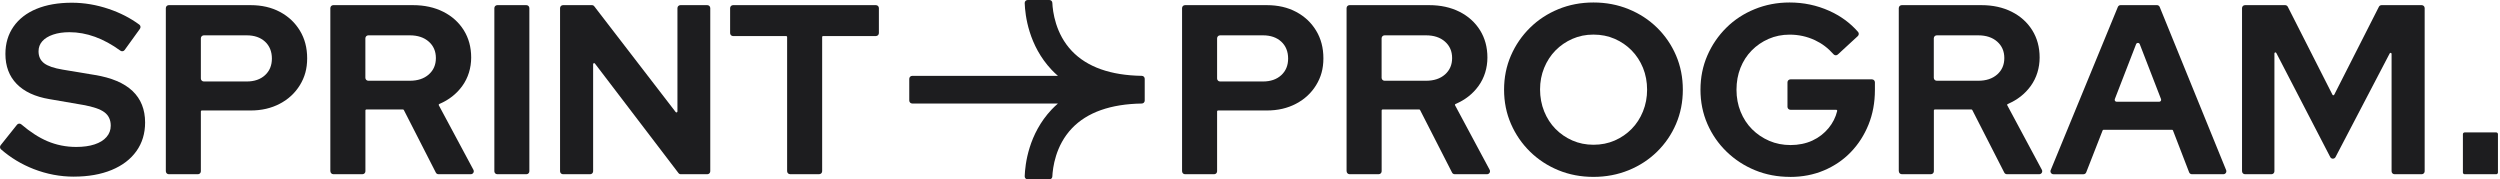
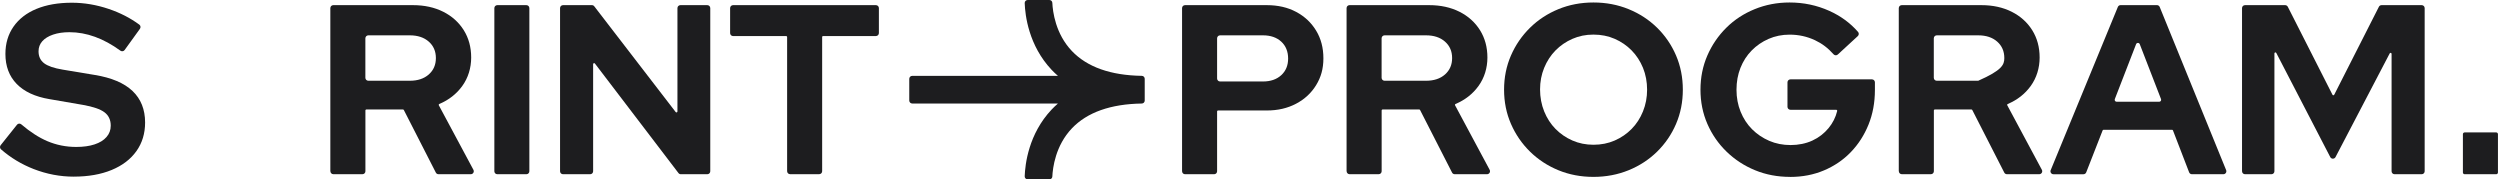
<svg xmlns="http://www.w3.org/2000/svg" width="223" height="16" viewBox="0 0 223 16" fill="none">
  <path d="M6.582 15.757C5.362 15.757 4.169 15.531 3.005 15.079C1.921 14.657 0.95 14.07 0.089 13.319C-0.017 13.226 -0.029 13.064 0.058 12.954L1.519 11.123C1.612 11.007 1.784 10.995 1.896 11.09C2.697 11.773 3.474 12.273 4.221 12.591C5.032 12.935 5.891 13.107 6.796 13.107C7.429 13.107 7.973 13.033 8.433 12.881C8.892 12.73 9.249 12.512 9.5 12.223C9.751 11.937 9.878 11.599 9.878 11.21C9.878 10.694 9.691 10.295 9.317 10.015C8.944 9.735 8.305 9.517 7.4 9.357L4.405 8.841C3.127 8.625 2.154 8.172 1.485 7.483C0.817 6.794 0.483 5.904 0.483 4.81C0.483 3.877 0.724 3.065 1.205 2.376C1.687 1.687 2.37 1.158 3.252 0.793C4.136 0.428 5.188 0.243 6.408 0.243C7.514 0.243 8.616 0.43 9.716 0.803C10.726 1.146 11.629 1.61 12.428 2.198C12.544 2.283 12.567 2.449 12.484 2.567L11.113 4.466C11.027 4.584 10.861 4.607 10.743 4.522C9.234 3.422 7.717 2.872 6.196 2.872C5.636 2.872 5.148 2.945 4.731 3.088C4.314 3.231 3.994 3.428 3.772 3.679C3.55 3.931 3.438 4.229 3.438 4.574C3.438 5.035 3.604 5.389 3.934 5.641C4.264 5.892 4.818 6.083 5.594 6.211L8.44 6.684C9.948 6.929 11.075 7.407 11.822 8.116C12.569 8.828 12.943 9.764 12.943 10.928C12.943 11.906 12.683 12.757 12.167 13.481C11.65 14.207 10.913 14.767 9.959 15.162C9.004 15.556 7.879 15.755 6.586 15.755L6.582 15.757Z" fill="#1D1D1F" />
-   <path d="M14.792 15.278V0.722C14.792 0.577 14.91 0.459 15.055 0.459H22.354C23.346 0.459 24.218 0.66 24.973 1.063C25.726 1.465 26.32 2.021 26.751 2.733C27.183 3.445 27.399 4.267 27.399 5.201C27.399 6.134 27.183 6.888 26.751 7.593C26.32 8.297 25.724 8.851 24.962 9.251C24.201 9.654 23.331 9.855 22.356 9.855H18.004C17.956 9.855 17.917 9.895 17.917 9.943V15.278C17.917 15.423 17.799 15.541 17.654 15.541H15.057C14.912 15.541 14.794 15.423 14.794 15.278H14.792ZM17.917 7.004C17.917 7.149 18.035 7.268 18.181 7.268H22.012C22.686 7.268 23.23 7.081 23.639 6.707C24.047 6.334 24.253 5.838 24.253 5.221C24.253 4.605 24.047 4.086 23.639 3.713C23.23 3.339 22.686 3.152 22.012 3.152H18.181C18.035 3.152 17.917 3.271 17.917 3.416V7.004Z" fill="#1D1D1F" />
  <path d="M29.466 15.278V0.722C29.466 0.577 29.584 0.459 29.729 0.459H36.835C37.854 0.459 38.757 0.656 39.539 1.05C40.321 1.444 40.931 1.994 41.371 2.698C41.809 3.401 42.029 4.213 42.029 5.132C42.029 6.051 41.764 6.942 41.232 7.674C40.718 8.382 40.037 8.915 39.188 9.274C39.141 9.295 39.12 9.349 39.145 9.395L42.23 15.149C42.324 15.326 42.197 15.539 41.998 15.539H39.111C39.012 15.539 38.92 15.483 38.877 15.396L36.023 9.814C36.009 9.785 35.978 9.766 35.945 9.766H32.682C32.635 9.766 32.595 9.806 32.595 9.853V15.276C32.595 15.421 32.477 15.539 32.332 15.539H29.736C29.59 15.539 29.472 15.421 29.472 15.276L29.466 15.278ZM32.591 6.94C32.591 7.085 32.709 7.203 32.855 7.203H36.555C37.258 7.203 37.823 7.016 38.246 6.643C38.669 6.269 38.881 5.782 38.881 5.178C38.881 4.574 38.669 4.086 38.246 3.713C37.823 3.339 37.258 3.152 36.555 3.152H32.855C32.709 3.152 32.591 3.271 32.591 3.416V6.938V6.94Z" fill="#1D1D1F" />
  <path d="M44.096 15.278V0.722C44.096 0.577 44.214 0.459 44.36 0.459H46.956C47.101 0.459 47.219 0.577 47.219 0.722V15.278C47.219 15.423 47.101 15.541 46.956 15.541H44.36C44.214 15.541 44.096 15.423 44.096 15.278Z" fill="#1D1D1F" />
  <path d="M49.957 15.278V0.722C49.957 0.577 50.075 0.459 50.22 0.459H52.8C52.883 0.459 52.959 0.496 53.009 0.563L60.27 9.994C60.322 10.061 60.428 10.025 60.428 9.94V0.722C60.428 0.577 60.547 0.459 60.692 0.459H63.093C63.238 0.459 63.356 0.577 63.356 0.722V15.278C63.356 15.423 63.238 15.541 63.093 15.541H60.729C60.646 15.541 60.569 15.502 60.52 15.438L53.065 5.665C53.013 5.599 52.907 5.634 52.907 5.719V15.278C52.907 15.423 52.789 15.541 52.644 15.541H50.22C50.075 15.541 49.957 15.423 49.957 15.278Z" fill="#1D1D1F" />
  <path d="M70.211 15.278V3.304C70.211 3.256 70.171 3.217 70.124 3.217H65.39C65.245 3.217 65.126 3.098 65.126 2.953V0.722C65.126 0.577 65.245 0.459 65.39 0.459H78.134C78.279 0.459 78.397 0.577 78.397 0.722V2.951C78.397 3.096 78.279 3.215 78.134 3.215H73.423C73.376 3.215 73.336 3.254 73.336 3.302V15.274C73.336 15.419 73.218 15.537 73.073 15.537H70.476C70.331 15.537 70.213 15.419 70.213 15.274L70.211 15.278Z" fill="#1D1D1F" />
  <path d="M105.44 15.278V0.722C105.44 0.577 105.558 0.459 105.703 0.459H113.002C113.994 0.459 114.865 0.66 115.621 1.063C116.374 1.465 116.968 2.021 117.399 2.733C117.831 3.445 118.047 4.267 118.047 5.201C118.047 6.134 117.831 6.888 117.399 7.593C116.968 8.297 116.372 8.851 115.61 9.251C114.849 9.654 113.979 9.855 113.004 9.855H108.652C108.605 9.855 108.565 9.895 108.565 9.943V15.278C108.565 15.423 108.447 15.541 108.302 15.541H105.705C105.56 15.541 105.442 15.423 105.442 15.278H105.44ZM108.565 7.004C108.565 7.149 108.683 7.268 108.829 7.268H112.66C113.334 7.268 113.878 7.081 114.286 6.707C114.695 6.334 114.901 5.838 114.901 5.221C114.901 4.605 114.695 4.086 114.286 3.713C113.878 3.339 113.334 3.152 112.66 3.152H108.829C108.683 3.152 108.565 3.271 108.565 3.416V7.004Z" fill="#1D1D1F" />
  <path d="M120.114 15.278V0.722C120.114 0.577 120.232 0.459 120.377 0.459H127.483C128.502 0.459 129.405 0.656 130.187 1.05C130.969 1.444 131.579 1.994 132.019 2.698C132.457 3.401 132.677 4.213 132.677 5.132C132.677 6.051 132.412 6.942 131.88 7.674C131.366 8.382 130.685 8.915 129.836 9.274C129.788 9.295 129.768 9.349 129.793 9.395L132.878 15.149C132.972 15.326 132.845 15.539 132.646 15.539H129.759C129.66 15.539 129.568 15.483 129.525 15.396L126.671 9.814C126.657 9.785 126.626 9.766 126.593 9.766H123.33C123.283 9.766 123.243 9.806 123.243 9.853V15.276C123.243 15.421 123.125 15.539 122.98 15.539H120.383C120.238 15.539 120.12 15.421 120.12 15.276L120.114 15.278ZM123.239 6.94C123.239 7.085 123.357 7.203 123.503 7.203H127.203C127.906 7.203 128.471 7.016 128.894 6.643C129.317 6.269 129.529 5.782 129.529 5.178C129.529 4.574 129.317 4.086 128.894 3.713C128.471 3.339 127.906 3.152 127.203 3.152H123.503C123.357 3.152 123.239 3.271 123.239 3.416V6.938V6.94Z" fill="#1D1D1F" />
  <path d="M142.136 15.778C141.015 15.778 139.974 15.581 139.011 15.185C138.048 14.79 137.203 14.236 136.479 13.527C135.753 12.815 135.186 11.989 134.777 11.049C134.368 10.109 134.163 9.092 134.163 8C134.163 6.909 134.368 5.892 134.777 4.952C135.186 4.012 135.755 3.186 136.479 2.474C137.203 1.762 138.048 1.21 139.011 0.816C139.974 0.421 141.015 0.222 142.136 0.222C143.257 0.222 144.3 0.419 145.272 0.816C146.241 1.21 147.09 1.764 147.814 2.474C148.538 3.186 149.103 4.012 149.505 4.952C149.908 5.892 150.109 6.909 150.109 8C150.109 9.092 149.908 10.109 149.505 11.049C149.103 11.991 148.538 12.815 147.814 13.527C147.088 14.238 146.241 14.79 145.272 15.185C144.303 15.579 143.257 15.778 142.136 15.778ZM142.136 12.912C142.825 12.912 143.458 12.786 144.033 12.534C144.608 12.283 145.11 11.939 145.541 11.501C145.973 11.063 146.309 10.542 146.554 9.938C146.799 9.334 146.921 8.689 146.921 8C146.921 7.311 146.799 6.647 146.554 6.049C146.309 5.454 145.973 4.937 145.541 4.497C145.11 4.059 144.608 3.715 144.033 3.464C143.458 3.213 142.827 3.086 142.136 3.086C141.445 3.086 140.835 3.213 140.262 3.464C139.687 3.715 139.185 4.059 138.753 4.497C138.322 4.935 137.986 5.452 137.741 6.049C137.496 6.645 137.373 7.288 137.373 7.977C137.373 8.666 137.496 9.334 137.741 9.938C137.986 10.542 138.322 11.063 138.753 11.501C139.185 11.939 139.687 12.283 140.262 12.534C140.837 12.786 141.462 12.912 142.136 12.912Z" fill="#1D1D1F" />
  <path d="M159.676 15.778C158.555 15.778 157.513 15.581 156.551 15.185C155.588 14.79 154.741 14.236 154.008 13.526C153.276 12.815 152.705 11.989 152.296 11.049C151.888 10.108 151.682 9.092 151.682 8C151.682 6.909 151.888 5.892 152.296 4.952C152.705 4.012 153.27 3.186 153.988 2.474C154.706 1.762 155.55 1.21 156.519 0.816C157.489 0.421 158.526 0.222 159.632 0.222C160.882 0.222 162.06 0.469 163.166 0.965C164.189 1.424 165.047 2.053 165.74 2.849C165.833 2.957 165.821 3.121 165.717 3.219L163.93 4.864C163.82 4.966 163.65 4.952 163.55 4.84C163.073 4.296 162.521 3.879 161.896 3.586C161.193 3.256 160.437 3.09 159.634 3.09C158.96 3.09 158.333 3.217 157.76 3.468C157.186 3.719 156.683 4.063 156.252 4.501C155.82 4.939 155.486 5.456 155.249 6.054C155.013 6.649 154.895 7.301 154.895 8.004C154.895 8.708 155.017 9.361 155.262 9.965C155.507 10.569 155.847 11.09 156.285 11.528C156.723 11.966 157.233 12.31 157.814 12.562C158.395 12.813 159.033 12.939 159.722 12.939C160.411 12.939 161.087 12.806 161.66 12.541C162.235 12.275 162.718 11.902 163.115 11.42C163.486 10.968 163.739 10.463 163.876 9.905C163.891 9.849 163.845 9.793 163.789 9.793H159.707C159.562 9.793 159.443 9.675 159.443 9.53V7.342C159.443 7.197 159.562 7.079 159.707 7.079H166.979C167.124 7.079 167.242 7.197 167.242 7.342V8.025C167.242 9.146 167.051 10.177 166.671 11.117C166.29 12.057 165.763 12.877 165.088 13.574C164.414 14.271 163.615 14.813 162.695 15.201C161.776 15.589 160.77 15.782 159.678 15.782L159.676 15.778Z" fill="#1D1D1F" />
-   <path d="M169.371 15.278V0.722C169.371 0.577 169.49 0.459 169.635 0.459H176.74C177.759 0.459 178.662 0.656 179.444 1.05C180.227 1.444 180.837 1.994 181.277 2.698C181.715 3.401 181.935 4.213 181.935 5.132C181.935 6.051 181.669 6.942 181.138 7.674C180.623 8.382 179.943 8.915 179.094 9.274C179.046 9.295 179.025 9.349 179.05 9.395L182.136 15.149C182.229 15.326 182.103 15.539 181.904 15.539H179.017C178.917 15.539 178.826 15.483 178.782 15.396L175.929 9.814C175.915 9.785 175.883 9.766 175.85 9.766H172.588C172.54 9.766 172.501 9.806 172.501 9.853V15.276C172.501 15.421 172.382 15.539 172.237 15.539H169.641C169.496 15.539 169.378 15.421 169.378 15.276L169.371 15.278ZM172.495 6.94C172.495 7.085 172.613 7.203 172.758 7.203H176.458C177.162 7.203 177.726 7.016 178.15 6.643C178.573 6.269 178.785 5.782 178.785 5.178C178.785 4.574 178.573 4.086 178.15 3.713C177.726 3.339 177.162 3.152 176.458 3.152H172.758C172.613 3.152 172.495 3.271 172.495 3.416V6.938V6.94Z" fill="#1D1D1F" />
+   <path d="M169.371 15.278V0.722C169.371 0.577 169.49 0.459 169.635 0.459H176.74C177.759 0.459 178.662 0.656 179.444 1.05C180.227 1.444 180.837 1.994 181.277 2.698C181.715 3.401 181.935 4.213 181.935 5.132C181.935 6.051 181.669 6.942 181.138 7.674C180.623 8.382 179.943 8.915 179.094 9.274C179.046 9.295 179.025 9.349 179.05 9.395L182.136 15.149C182.229 15.326 182.103 15.539 181.904 15.539H179.017C178.917 15.539 178.826 15.483 178.782 15.396L175.929 9.814C175.915 9.785 175.883 9.766 175.85 9.766H172.588C172.54 9.766 172.501 9.806 172.501 9.853V15.276C172.501 15.421 172.382 15.539 172.237 15.539H169.641C169.496 15.539 169.378 15.421 169.378 15.276L169.371 15.278ZM172.495 6.94C172.495 7.085 172.613 7.203 172.758 7.203H176.458C178.573 6.269 178.785 5.782 178.785 5.178C178.785 4.574 178.573 4.086 178.15 3.713C177.726 3.339 177.162 3.152 176.458 3.152H172.758C172.613 3.152 172.495 3.271 172.495 3.416V6.938V6.94Z" fill="#1D1D1F" />
  <path d="M182.923 15.176L188.912 0.621C188.953 0.521 189.049 0.457 189.157 0.457H192.4C192.508 0.457 192.603 0.521 192.645 0.621L198.572 15.176C198.642 15.351 198.514 15.54 198.327 15.54H195.517C195.407 15.54 195.31 15.473 195.27 15.371L193.828 11.632C193.815 11.599 193.782 11.576 193.745 11.576H187.637C187.602 11.576 187.569 11.599 187.554 11.632L186.091 15.373C186.052 15.475 185.954 15.542 185.844 15.542H183.165C182.977 15.542 182.85 15.351 182.92 15.176H182.923ZM188.804 9.077H192.599C192.724 9.077 192.809 8.953 192.763 8.837L190.867 3.941C190.808 3.792 190.597 3.792 190.539 3.941L188.642 8.837C188.596 8.953 188.681 9.077 188.806 9.077H188.804Z" fill="#1D1D1F" />
  <path d="M199.989 15.278V0.722C199.989 0.577 200.108 0.459 200.253 0.459H203.835C203.934 0.459 204.026 0.515 204.071 0.604L208.056 8.45C208.089 8.515 208.18 8.515 208.213 8.45L212.198 0.604C212.243 0.515 212.335 0.459 212.434 0.459H216.016C216.162 0.459 216.28 0.577 216.28 0.722V15.278C216.28 15.423 216.162 15.541 216.016 15.541H213.592C213.447 15.541 213.329 15.423 213.329 15.278V4.802C213.329 4.711 213.204 4.68 213.163 4.761L208.328 14.012C208.228 14.201 207.958 14.201 207.859 14.012L203.044 4.721C203.002 4.64 202.878 4.669 202.878 4.763V15.278C202.878 15.423 202.76 15.541 202.614 15.541H200.255C200.11 15.541 199.991 15.423 199.991 15.278H199.989Z" fill="#1D1D1F" />
  <path d="M222.661 11.812H219.847C219.761 11.812 219.691 11.882 219.691 11.968V15.386C219.691 15.472 219.761 15.541 219.847 15.541H222.661C222.747 15.541 222.817 15.472 222.817 15.386V11.968C222.817 11.882 222.747 11.812 222.661 11.812Z" fill="#1D1D1F" />
  <path d="M101.848 6.765C99.069 6.722 96.973 5.979 95.616 4.555C94.14 3.009 93.904 1.019 93.868 0.249C93.862 0.108 93.744 0 93.605 0H91.666C91.517 0 91.397 0.125 91.403 0.274C91.44 1.363 91.754 4.055 93.804 6.228C93.983 6.419 94.173 6.597 94.368 6.767H81.369C81.224 6.767 81.106 6.886 81.106 7.031V8.969C81.106 9.114 81.224 9.233 81.369 9.233H94.368C94.173 9.405 93.983 9.583 93.804 9.772C91.752 11.947 91.44 14.637 91.403 15.726C91.399 15.876 91.517 16 91.666 16H93.605C93.746 16 93.862 15.89 93.868 15.751C93.904 14.981 94.142 12.991 95.616 11.445C96.973 10.021 99.069 9.278 101.848 9.235C101.993 9.233 102.109 9.116 102.109 8.973V7.027C102.109 6.881 101.991 6.767 101.848 6.765Z" fill="#1D1D1F" />
</svg>